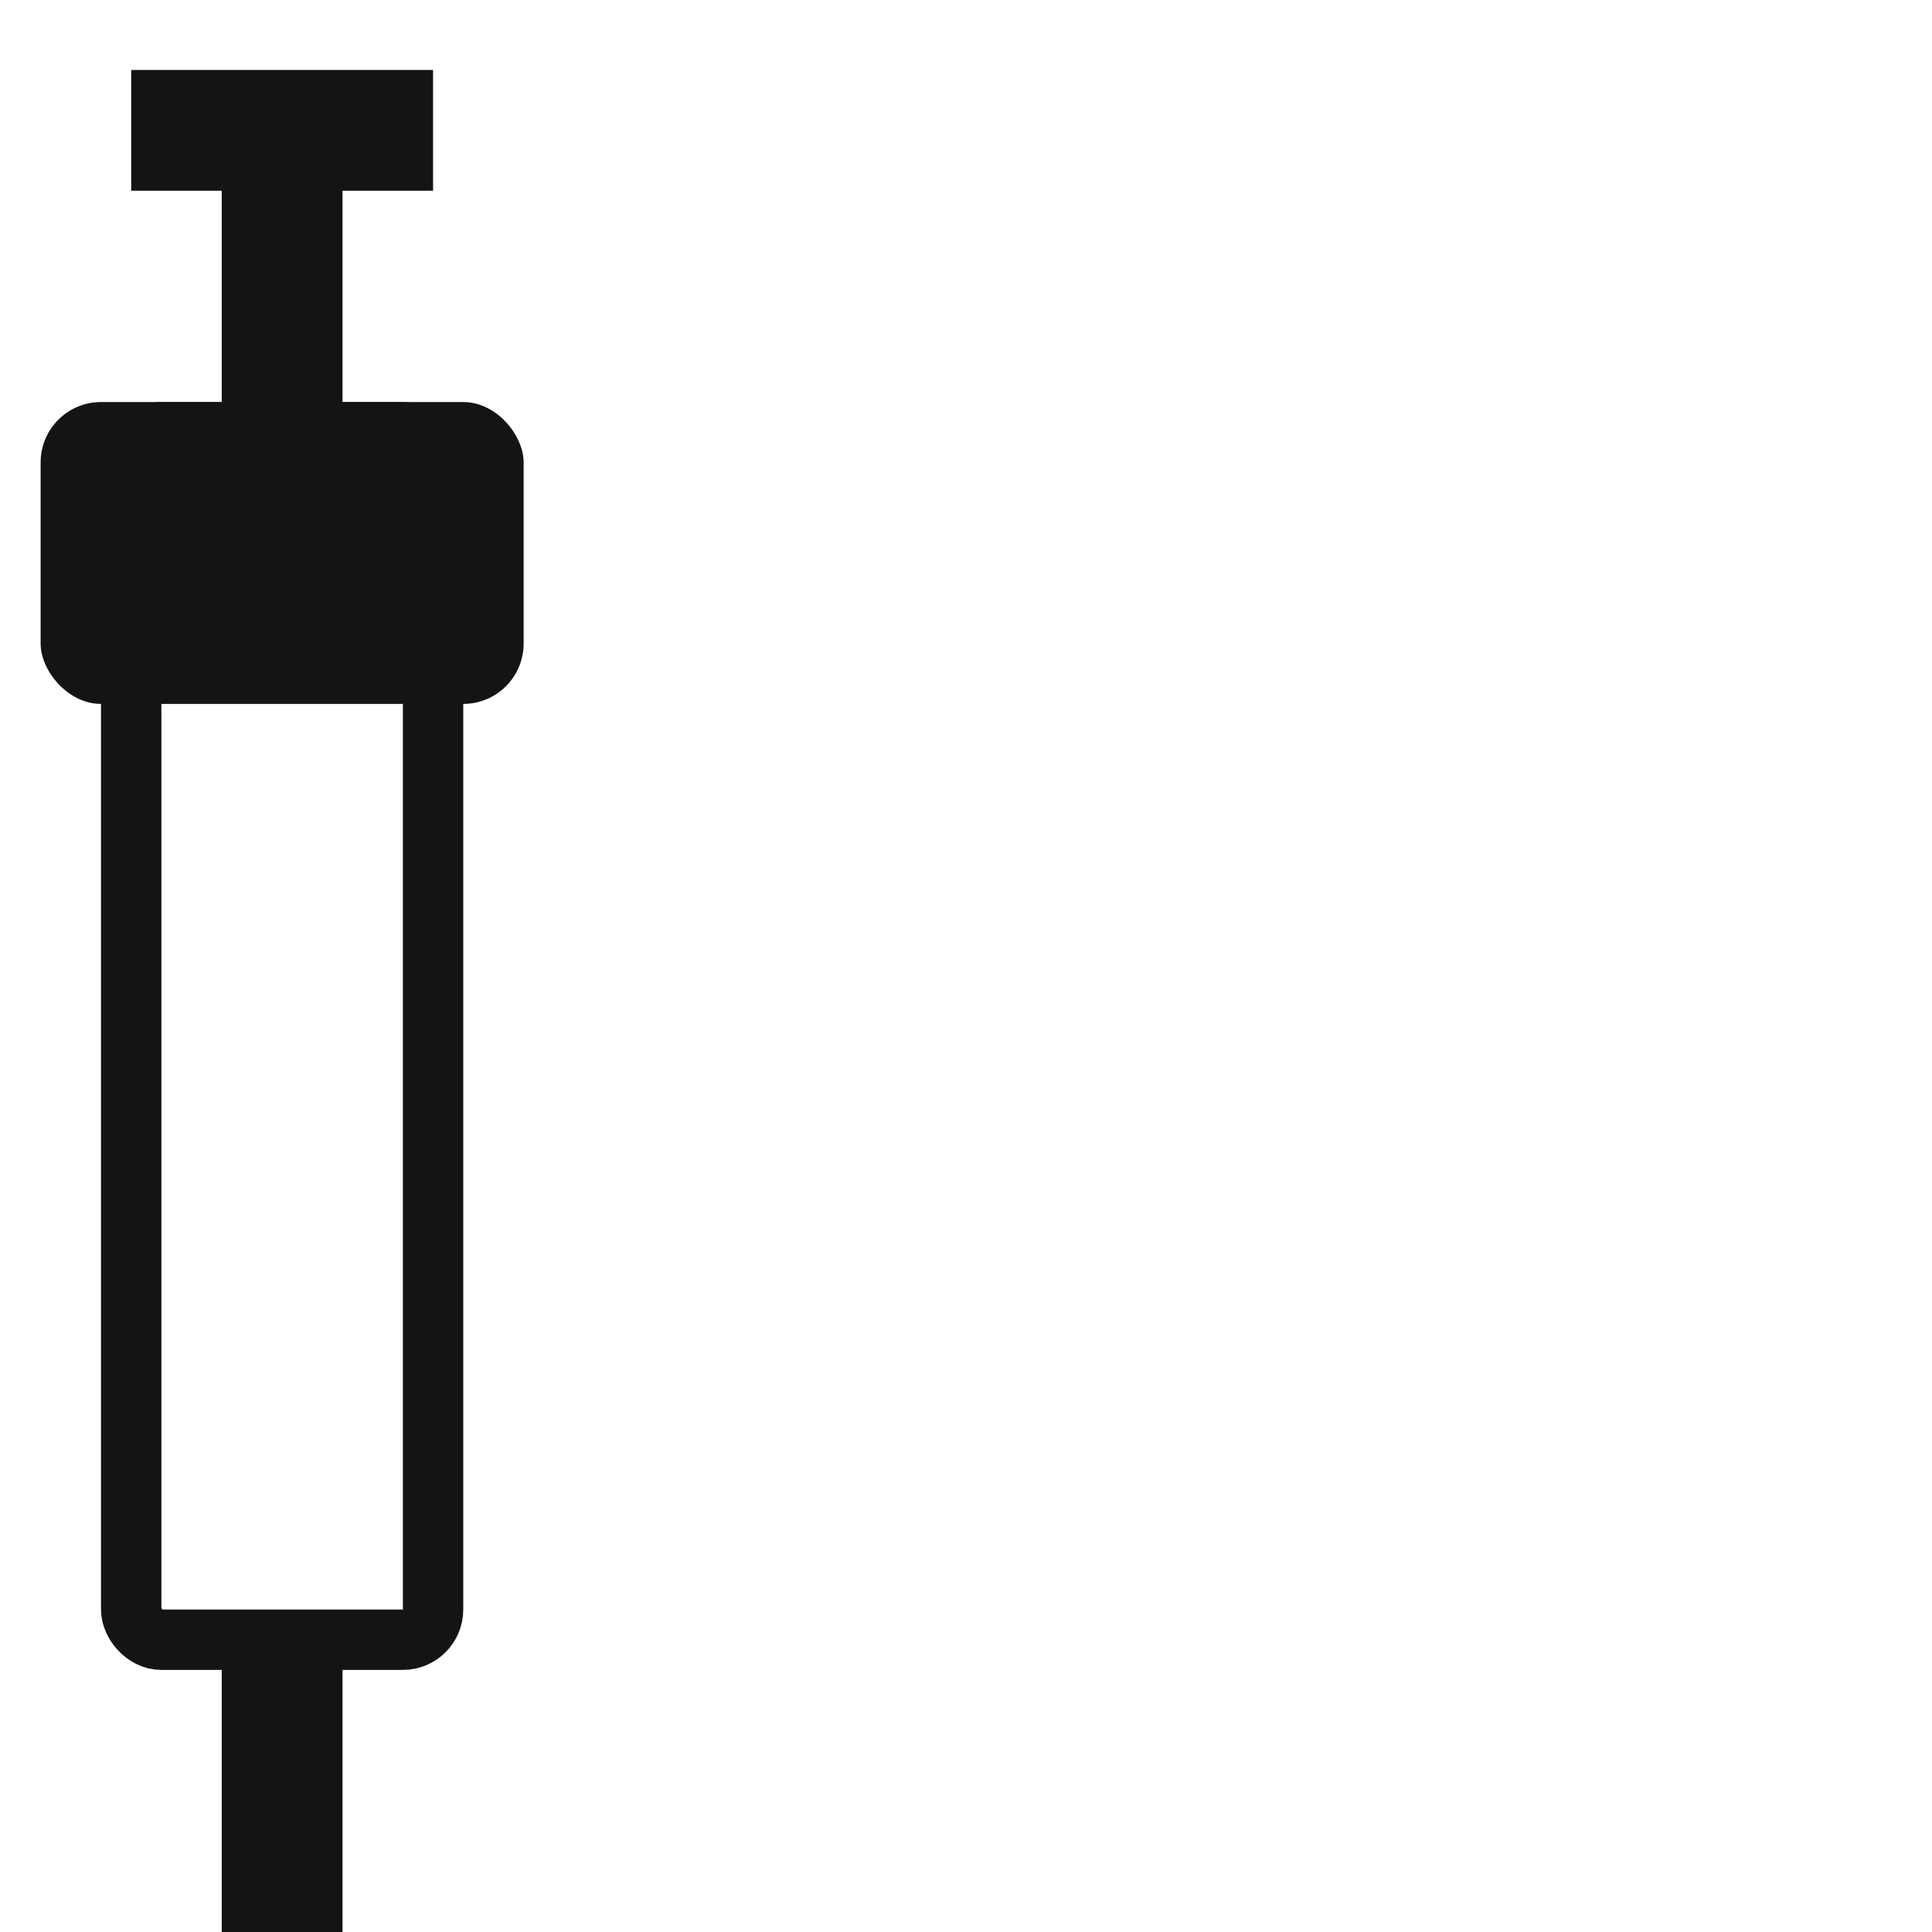
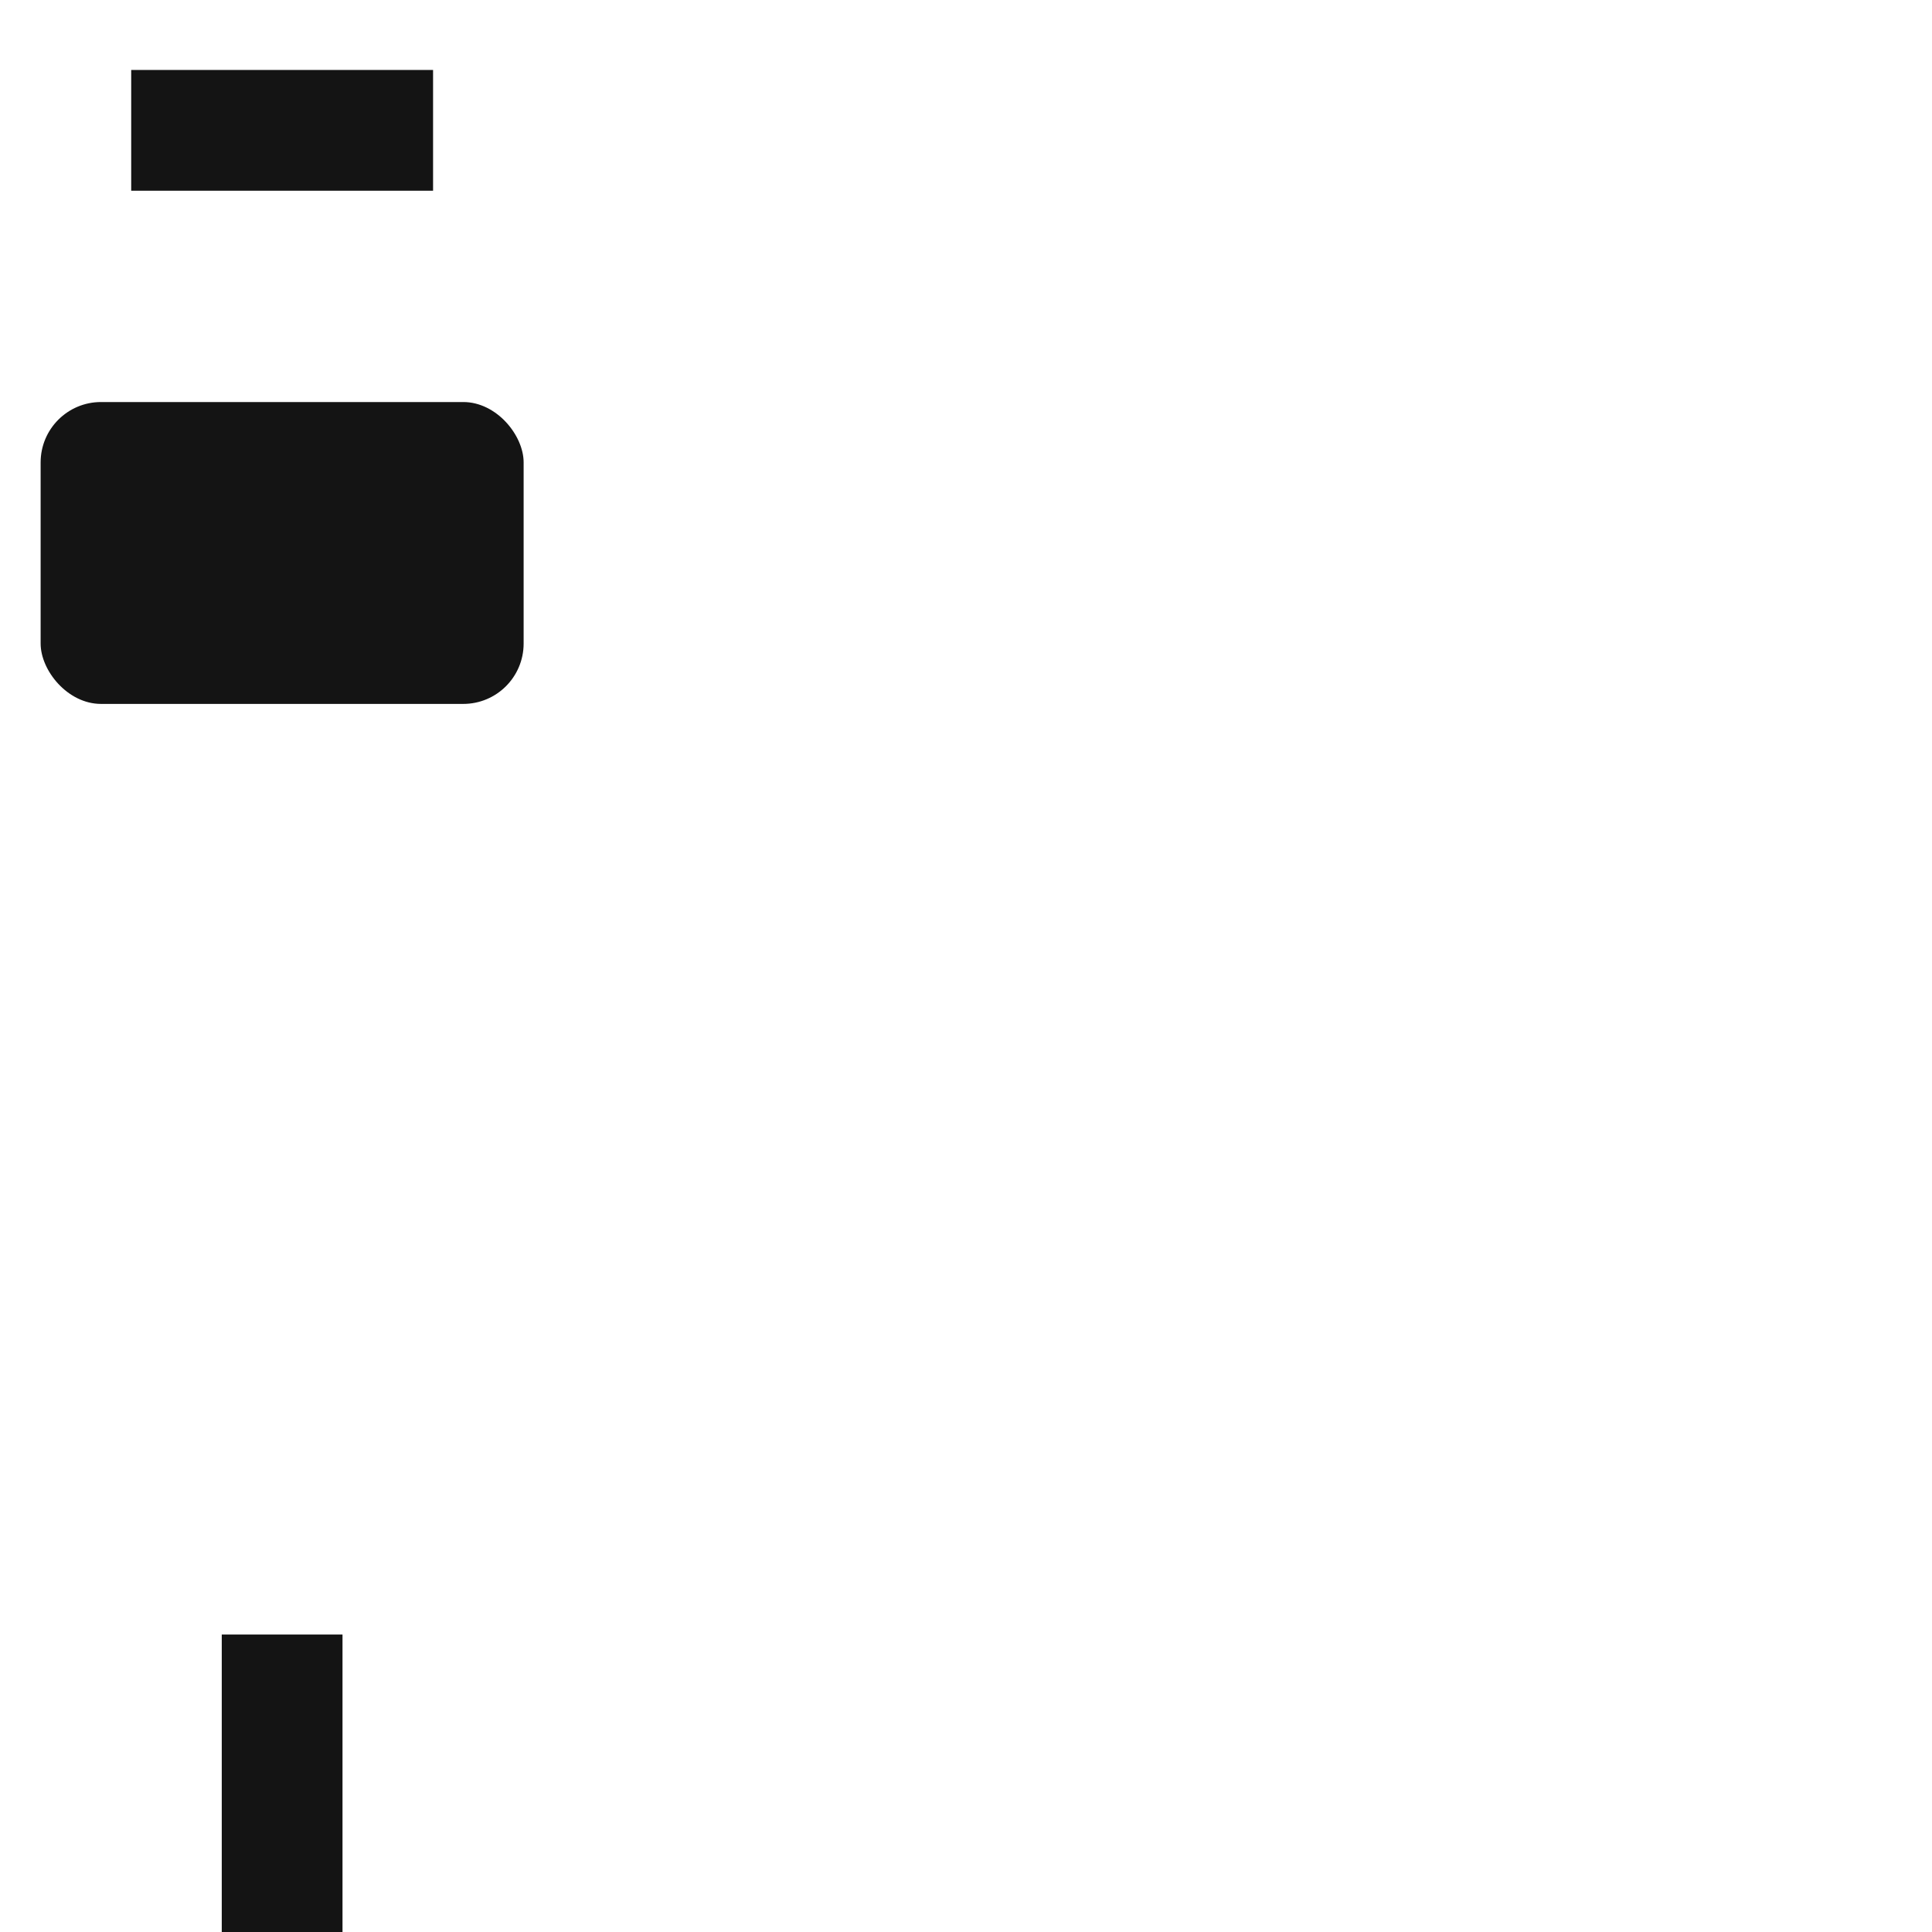
<svg xmlns="http://www.w3.org/2000/svg" width="32" height="32" viewBox="0 0 32 32">
  <defs>
    <clipPath id="b">
      <rect width="32" height="32" />
    </clipPath>
  </defs>
  <g id="a" clip-path="url(#b)">
    <g transform="translate(1.673 6.659)" fill="none" stroke="#141414" stroke-width="1">
      <rect width="6" height="21" rx="1" stroke="none" />
-       <rect x="0.5" y="0.5" width="5" height="20" rx="0.5" fill="none" />
    </g>
    <rect width="8" height="5" rx="1" transform="translate(0.673 6.659)" fill="#141414" />
    <g transform="translate(3.673 27.073)" fill="none" stroke="#141414" stroke-width="1">
      <rect width="2" height="5" stroke="none" />
      <rect x="0.5" y="0.5" width="1" height="4" fill="none" />
    </g>
    <g transform="translate(3.673 2.659)" fill="none" stroke="#141414" stroke-width="1">
      <rect width="2" height="5" stroke="none" />
-       <rect x="0.5" y="0.5" width="1" height="4" fill="none" />
    </g>
    <g transform="translate(2.173 3.159) rotate(-90)" fill="none" stroke="#141414" stroke-width="1">
      <rect width="2" height="5" stroke="none" />
      <rect x="0.5" y="0.5" width="1" height="4" fill="none" />
    </g>
  </g>
</svg>